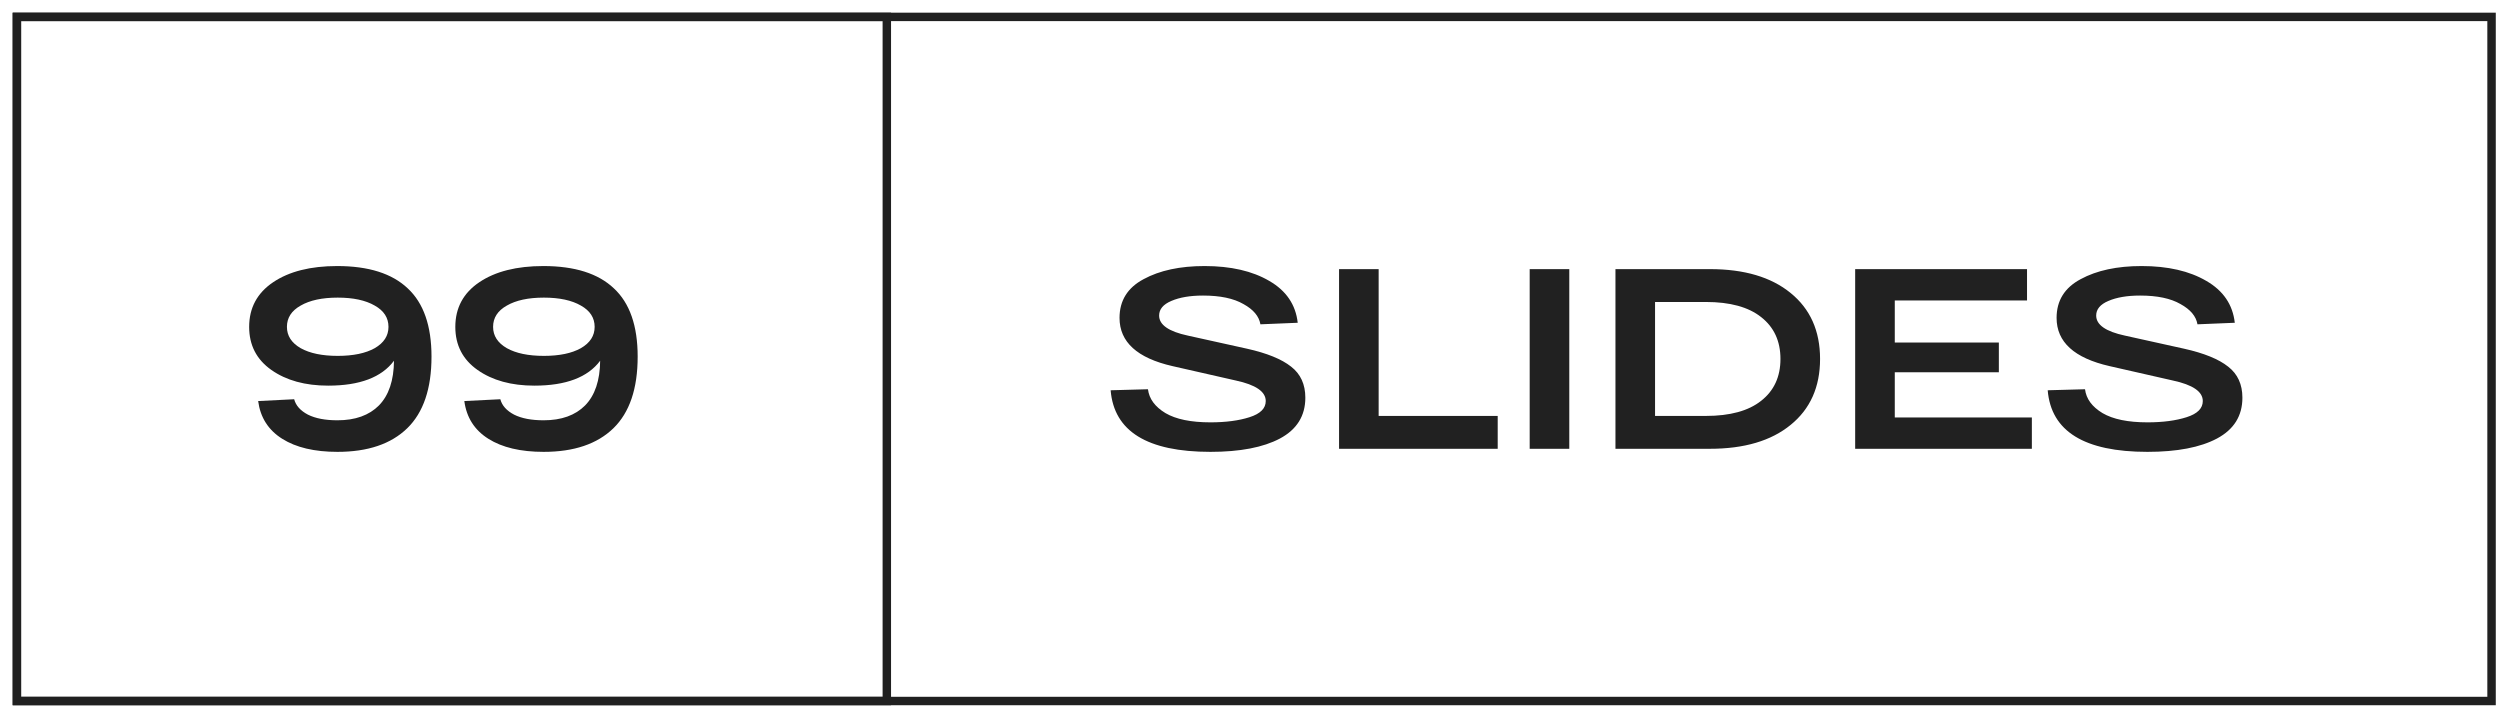
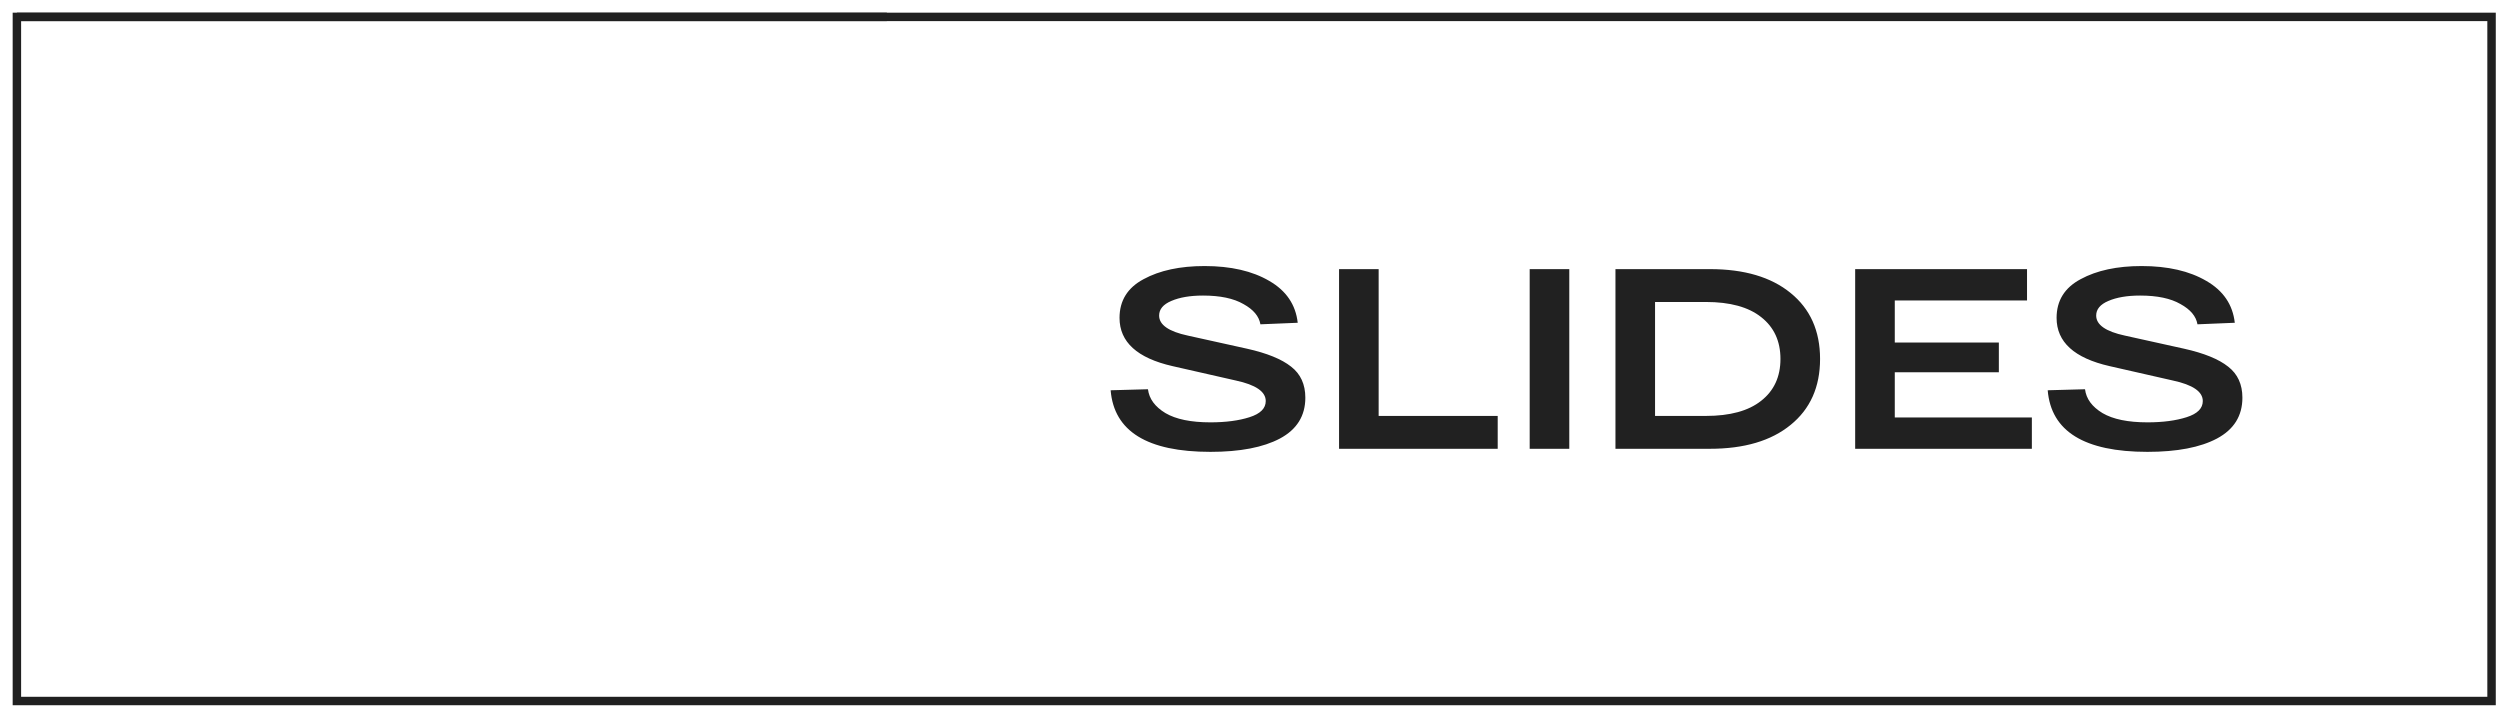
<svg xmlns="http://www.w3.org/2000/svg" width="148" height="42" viewBox="0 0 148 42" fill="none">
  <path d="M147.5 1H1V41.5H147.5V1Z" stroke="#202020" stroke-width="0.5" />
-   <path d="M52.5 1H1V41.5H52.5V1Z" stroke="#202020" stroke-width="0.5" />
-   <path d="M19.962 15.75C21.818 15.75 23.21 16.191 24.138 17.072C25.076 17.943 25.545 19.29 25.545 21.113C25.545 23.007 25.066 24.42 24.109 25.352C23.151 26.284 21.774 26.75 19.977 26.75C18.615 26.75 17.524 26.492 16.705 25.975C15.885 25.459 15.411 24.714 15.283 23.742L17.415 23.635C17.514 24.01 17.786 24.314 18.23 24.547C18.674 24.77 19.257 24.881 19.977 24.881C21.034 24.881 21.853 24.587 22.435 24C23.018 23.402 23.314 22.521 23.324 21.356C22.593 22.339 21.295 22.83 19.429 22.83C18.067 22.83 16.947 22.521 16.068 21.903C15.189 21.285 14.75 20.435 14.75 19.351C14.75 18.227 15.224 17.345 16.172 16.707C17.119 16.069 18.383 15.75 19.962 15.75ZM17.8 20.612C18.343 20.916 19.074 21.068 19.992 21.068C20.91 21.068 21.641 20.916 22.184 20.612C22.727 20.298 22.998 19.878 22.998 19.351C22.998 18.814 22.727 18.394 22.184 18.09C21.641 17.776 20.91 17.619 19.992 17.619C19.074 17.619 18.343 17.776 17.8 18.09C17.257 18.394 16.986 18.814 16.986 19.351C16.986 19.878 17.257 20.298 17.8 20.612ZM32.167 15.75C34.023 15.75 35.415 16.191 36.343 17.072C37.281 17.943 37.75 19.29 37.75 21.113C37.75 23.007 37.271 24.42 36.314 25.352C35.356 26.284 33.979 26.75 32.182 26.75C30.82 26.75 29.729 26.492 28.91 25.975C28.09 25.459 27.616 24.714 27.488 23.742L29.62 23.635C29.719 24.01 29.991 24.314 30.435 24.547C30.879 24.77 31.462 24.881 32.182 24.881C33.239 24.881 34.058 24.587 34.64 24C35.223 23.402 35.519 22.521 35.529 21.356C34.798 22.339 33.5 22.83 31.634 22.83C30.272 22.83 29.152 22.521 28.273 21.903C27.394 21.285 26.955 20.435 26.955 19.351C26.955 18.227 27.429 17.345 28.377 16.707C29.324 16.069 30.588 15.75 32.167 15.75ZM30.005 20.612C30.548 20.916 31.279 21.068 32.197 21.068C33.115 21.068 33.846 20.916 34.389 20.612C34.932 20.298 35.203 19.878 35.203 19.351C35.203 18.814 34.932 18.394 34.389 18.09C33.846 17.776 33.115 17.619 32.197 17.619C31.279 17.619 30.548 17.776 30.005 18.09C29.462 18.394 29.191 18.814 29.191 19.351C29.191 19.878 29.462 20.298 30.005 20.612Z" fill="#212121" />
+   <path d="M52.5 1H1H52.5V1Z" stroke="#202020" stroke-width="0.5" />
  <path d="M67.959 23.043C68.029 23.61 68.375 24.081 68.996 24.456C69.617 24.82 70.504 25.003 71.656 25.003C72.568 25.003 73.339 24.901 73.97 24.699C74.611 24.496 74.932 24.177 74.932 23.742C74.932 23.185 74.341 22.779 73.159 22.526L69.417 21.675C67.323 21.199 66.276 20.247 66.276 18.819C66.276 17.796 66.752 17.031 67.704 16.525C68.655 16.008 69.858 15.75 71.31 15.75C72.863 15.75 74.141 16.044 75.142 16.631C76.144 17.209 76.705 18.034 76.825 19.108L74.616 19.199C74.536 18.723 74.201 18.323 73.61 17.999C73.028 17.664 72.232 17.497 71.22 17.497C70.459 17.497 69.833 17.604 69.342 17.816C68.861 18.019 68.62 18.308 68.62 18.682C68.62 19.229 69.186 19.624 70.318 19.867L73.82 20.642C75.002 20.906 75.874 21.26 76.435 21.706C76.996 22.141 77.276 22.754 77.276 23.544C77.276 24.618 76.775 25.423 75.774 25.96C74.782 26.487 73.409 26.75 71.656 26.75C67.919 26.75 65.95 25.535 65.75 23.104L67.959 23.043ZM79.272 26.568V15.932H81.616V24.623H88.664V26.568H79.272ZM90.557 26.568V15.932H92.902V26.568H90.557ZM101.226 15.932C103.259 15.932 104.852 16.403 106.004 17.345C107.166 18.287 107.748 19.589 107.748 21.25C107.748 22.911 107.166 24.213 106.004 25.155C104.852 26.097 103.259 26.568 101.226 26.568H95.635V15.932H101.226ZM100.985 24.623C102.418 24.623 103.51 24.324 104.261 23.727C105.023 23.129 105.403 22.303 105.403 21.25C105.403 20.197 105.023 19.371 104.261 18.773C103.51 18.176 102.418 17.877 100.985 17.877H97.979V24.623H100.985ZM109.826 26.568V15.932H120V17.786H112.171V20.278H118.332V22.04H112.171V24.714H120.286V26.568H109.826ZM123.433 23.043C123.503 23.61 123.848 24.081 124.47 24.456C125.091 24.82 125.977 25.003 127.129 25.003C128.041 25.003 128.813 24.901 129.444 24.699C130.085 24.496 130.405 24.177 130.405 23.742C130.405 23.185 129.815 22.779 128.632 22.526L124.891 21.675C122.796 21.199 121.75 20.247 121.75 18.819C121.75 17.796 122.225 17.031 123.177 16.525C124.129 16.008 125.331 15.75 126.784 15.75C128.337 15.75 129.614 16.044 130.616 16.631C131.618 17.209 132.179 18.034 132.299 19.108L130.09 19.199C130.01 18.723 129.674 18.323 129.083 17.999C128.502 17.664 127.706 17.497 126.694 17.497C125.932 17.497 125.306 17.604 124.815 17.816C124.334 18.019 124.094 18.308 124.094 18.682C124.094 19.229 124.66 19.624 125.792 19.867L129.294 20.642C130.476 20.906 131.347 21.26 131.908 21.706C132.469 22.141 132.75 22.754 132.75 23.544C132.75 24.618 132.249 25.423 131.247 25.96C130.255 26.487 128.883 26.75 127.129 26.75C123.393 26.75 121.424 25.535 121.224 23.104L123.433 23.043Z" fill="#212121" />
</svg>